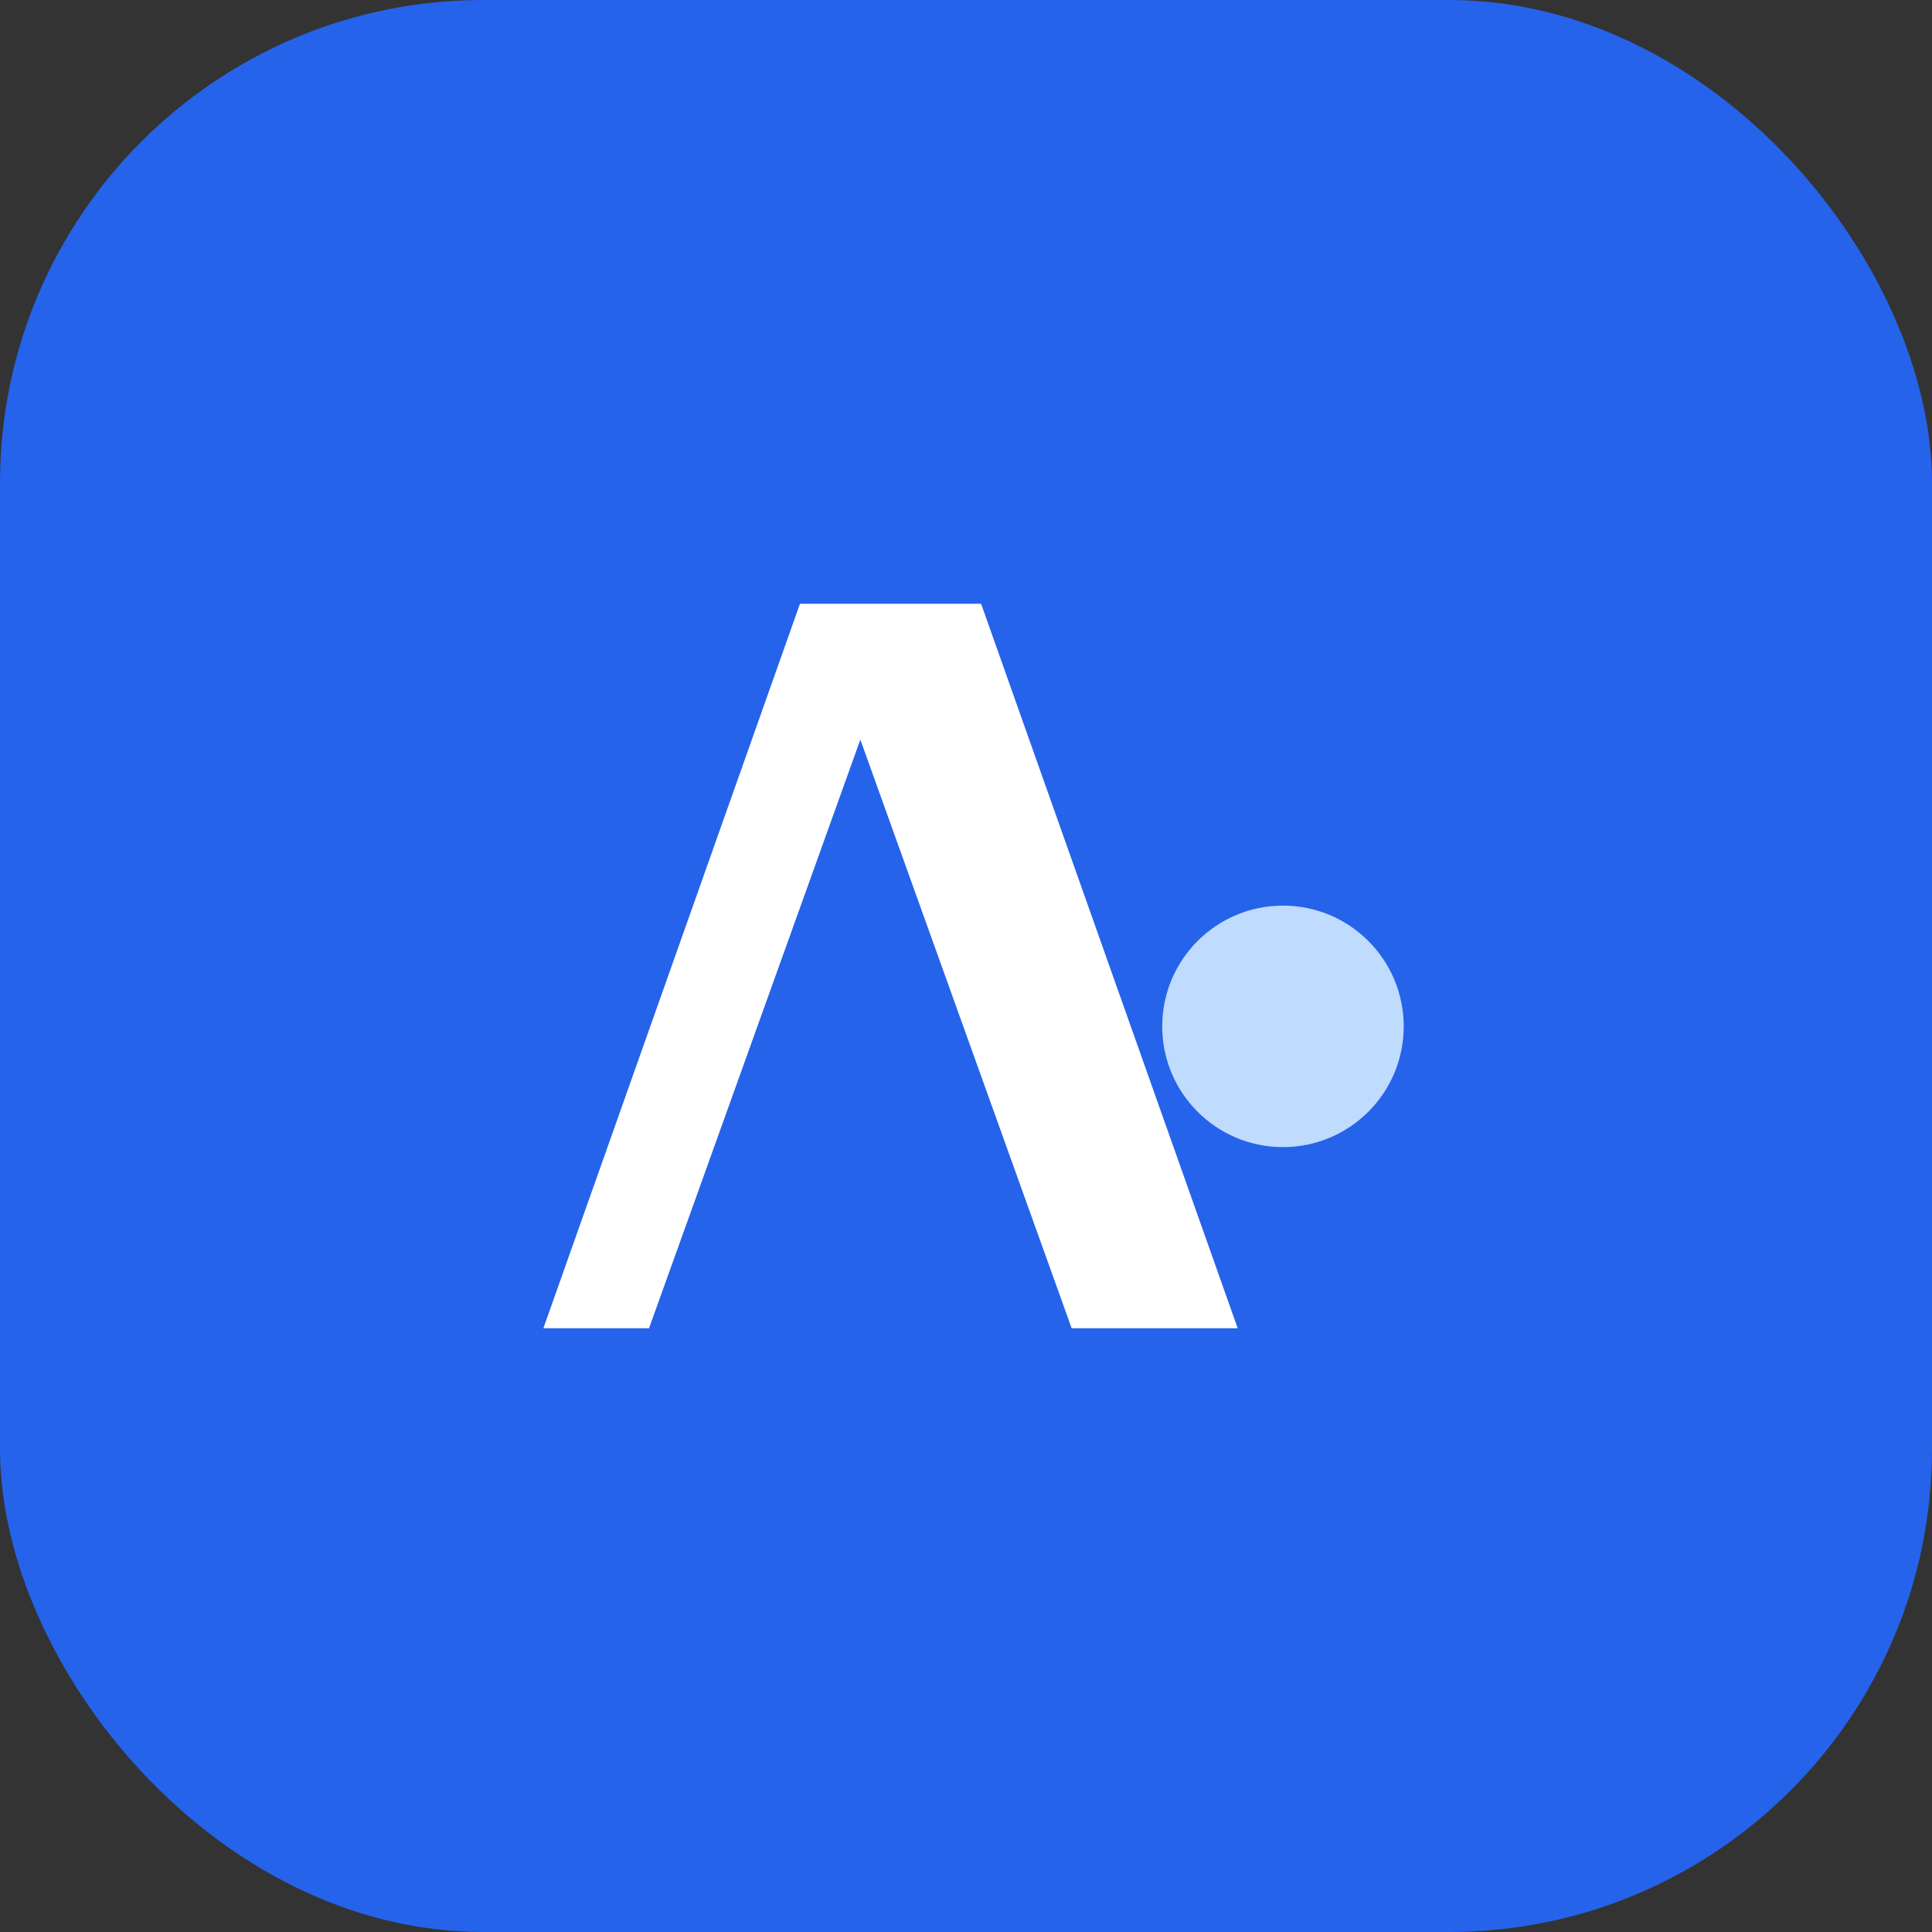
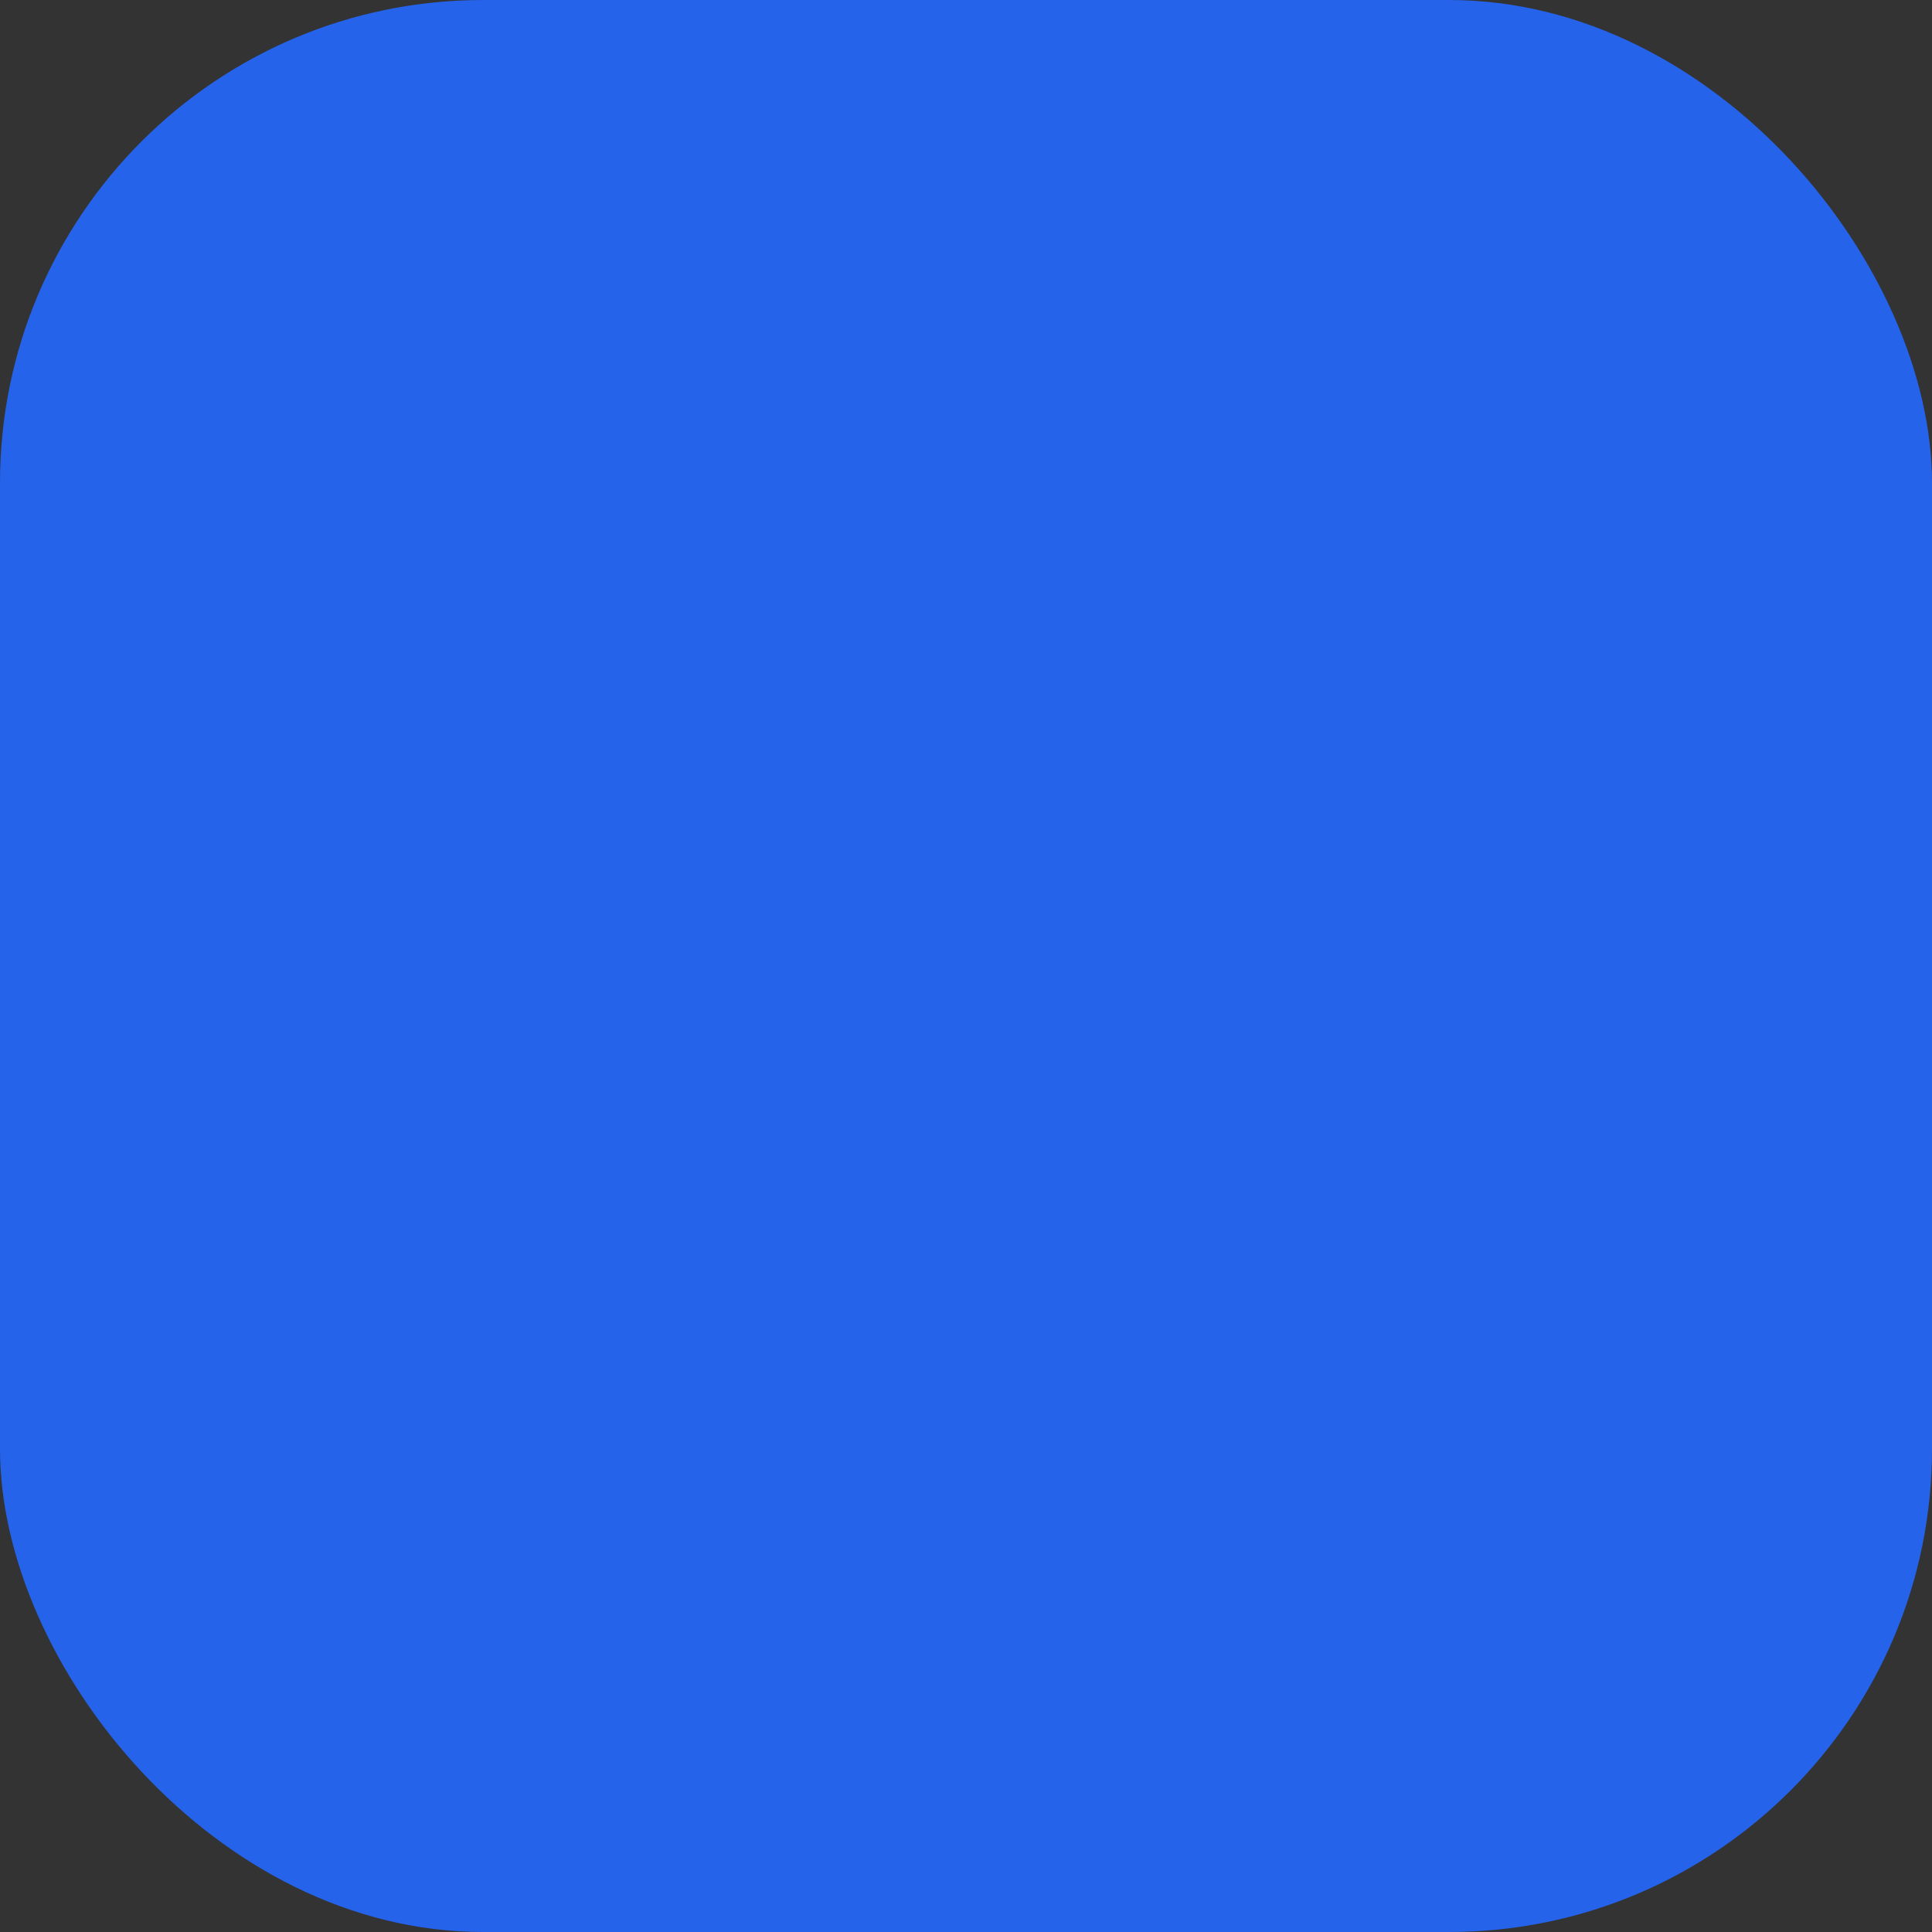
<svg xmlns="http://www.w3.org/2000/svg" width="64" height="64" viewBox="0 0 64 64" fill="none">
  <rect x="0" y="0" width="64" height="64" fill="#333333" stroke="none" />
  <rect width="64" height="64" rx="16" fill="#2563EB" />
-   <path d="M18 44L26.5 20H32.5L41 44H35.5L28.5 24.5L21.5 44H18Z" fill="white" />
-   <path d="M38.5 34C38.5 31.791 40.291 30 42.5 30C44.709 30 46.5 31.791 46.5 34C46.5 36.209 44.709 38 42.5 38C40.291 38 38.5 36.209 38.5 34Z" fill="#BFDBFE" />
</svg>